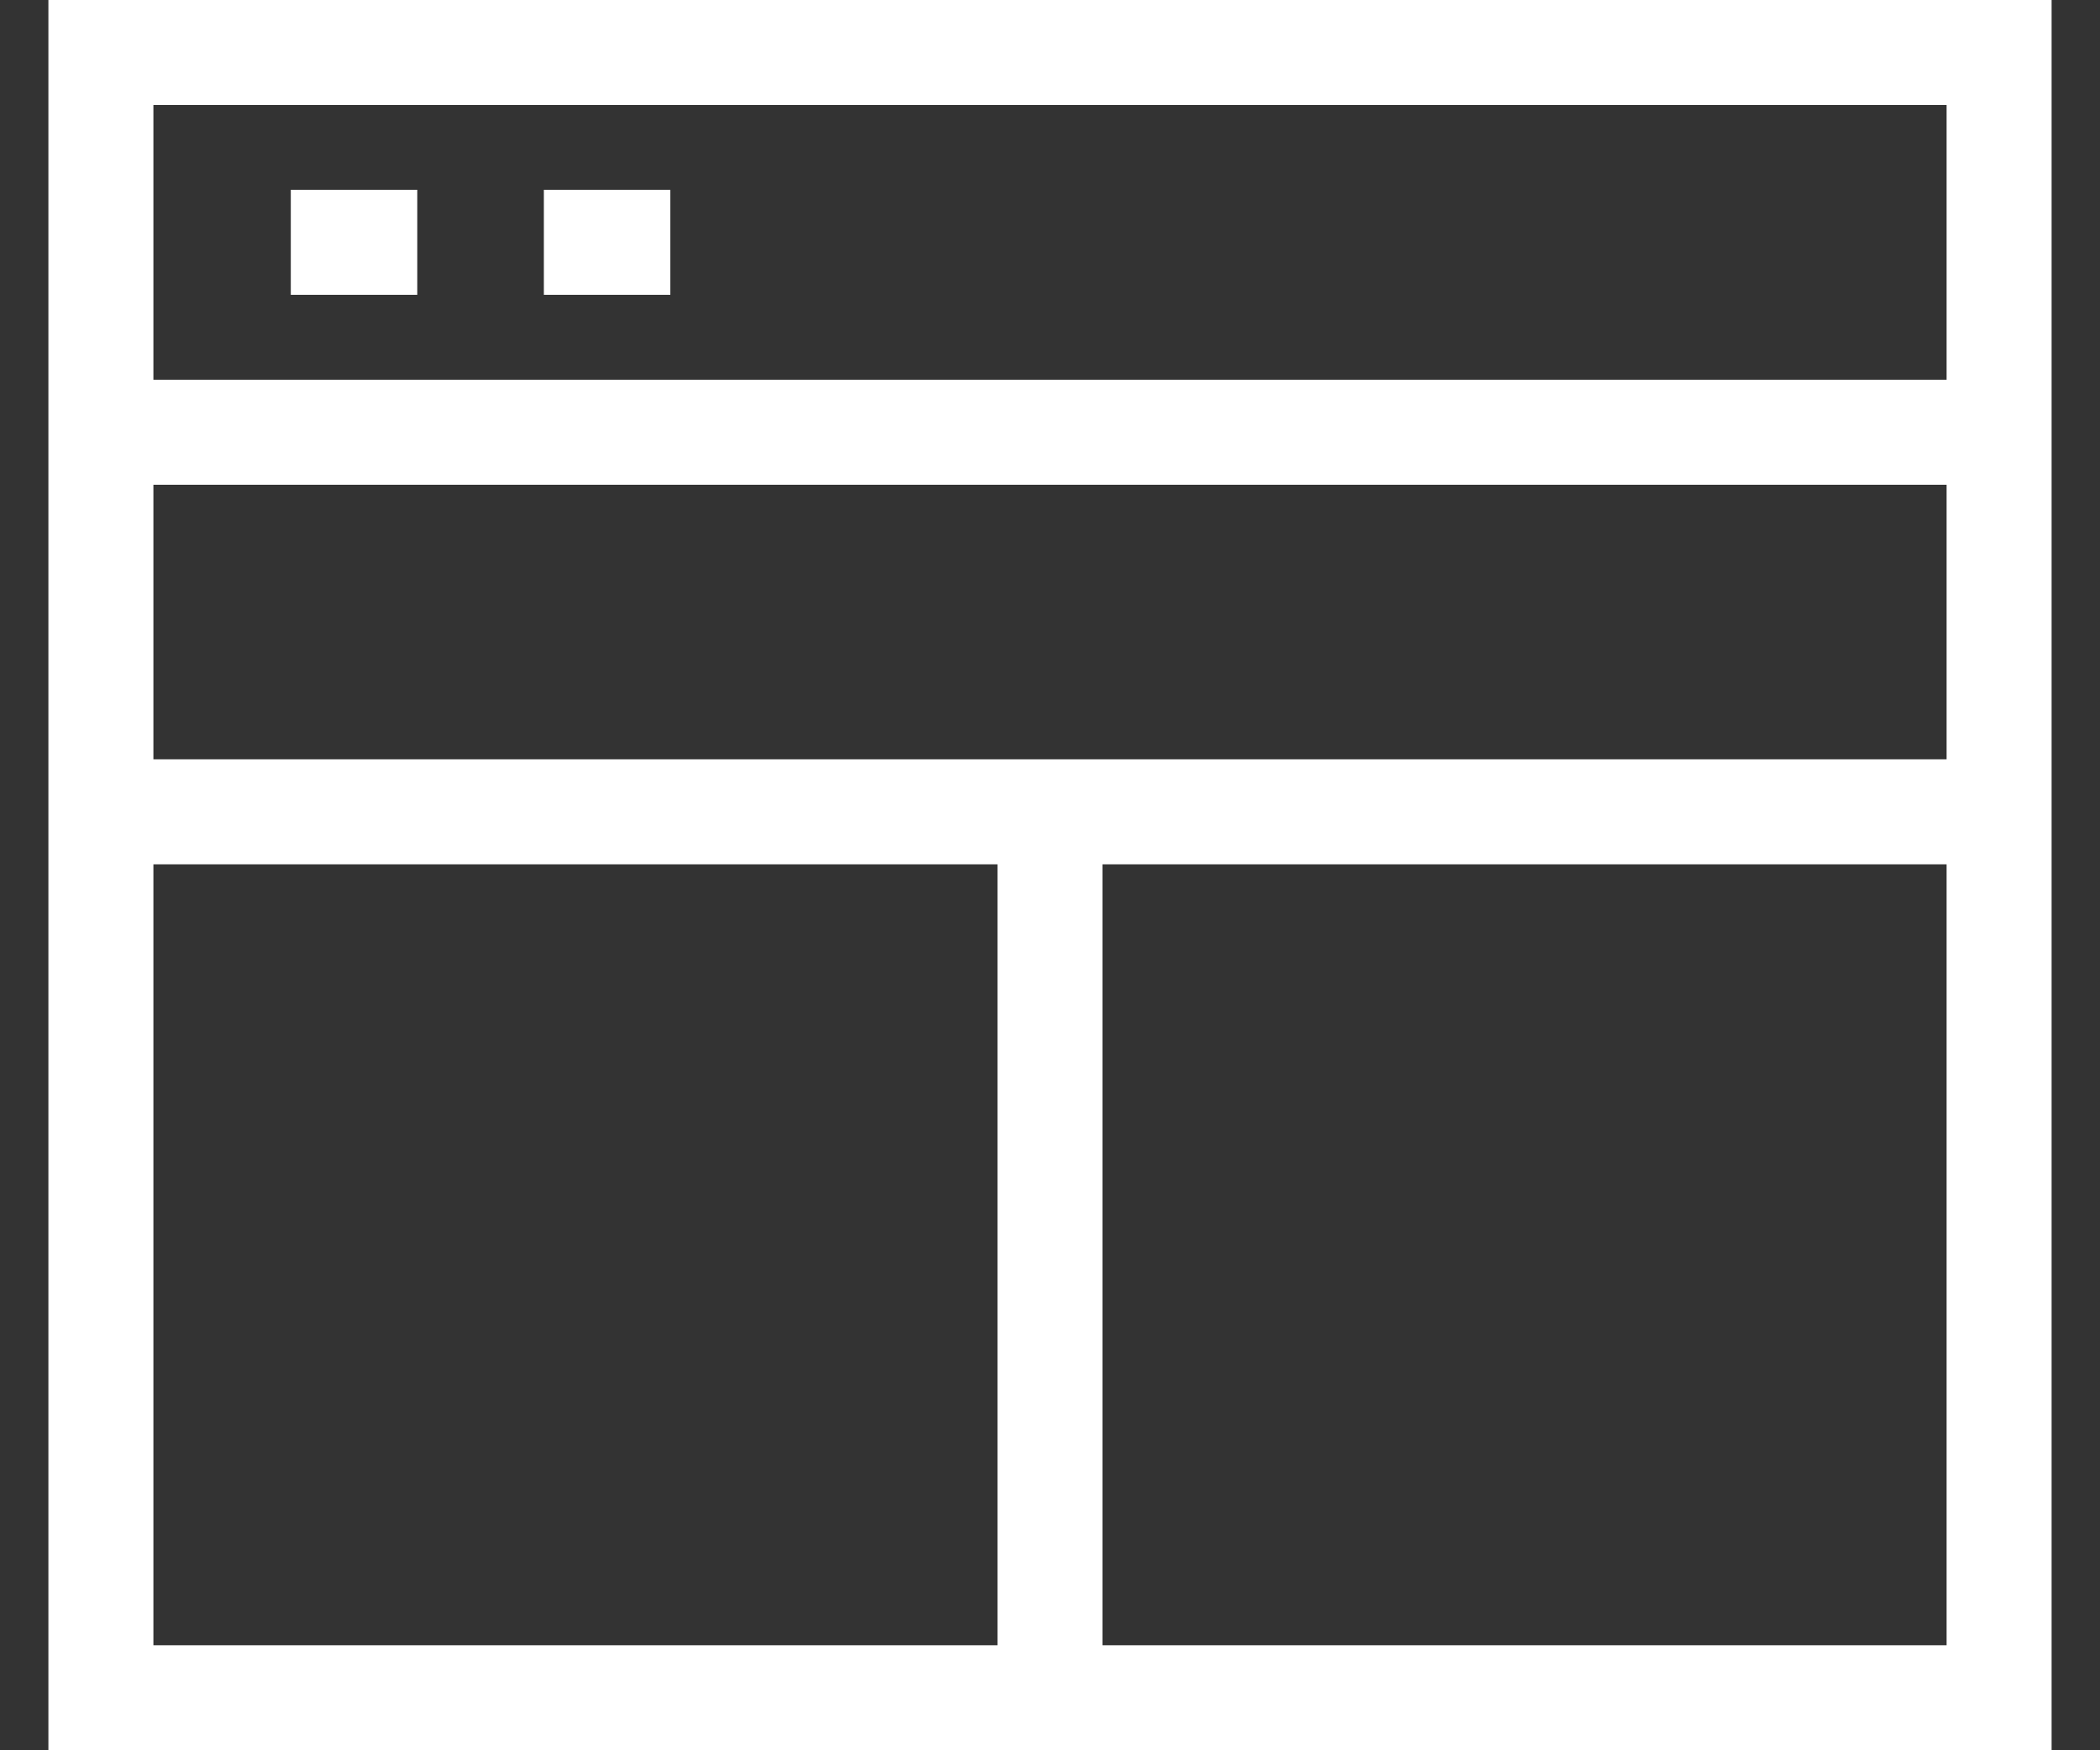
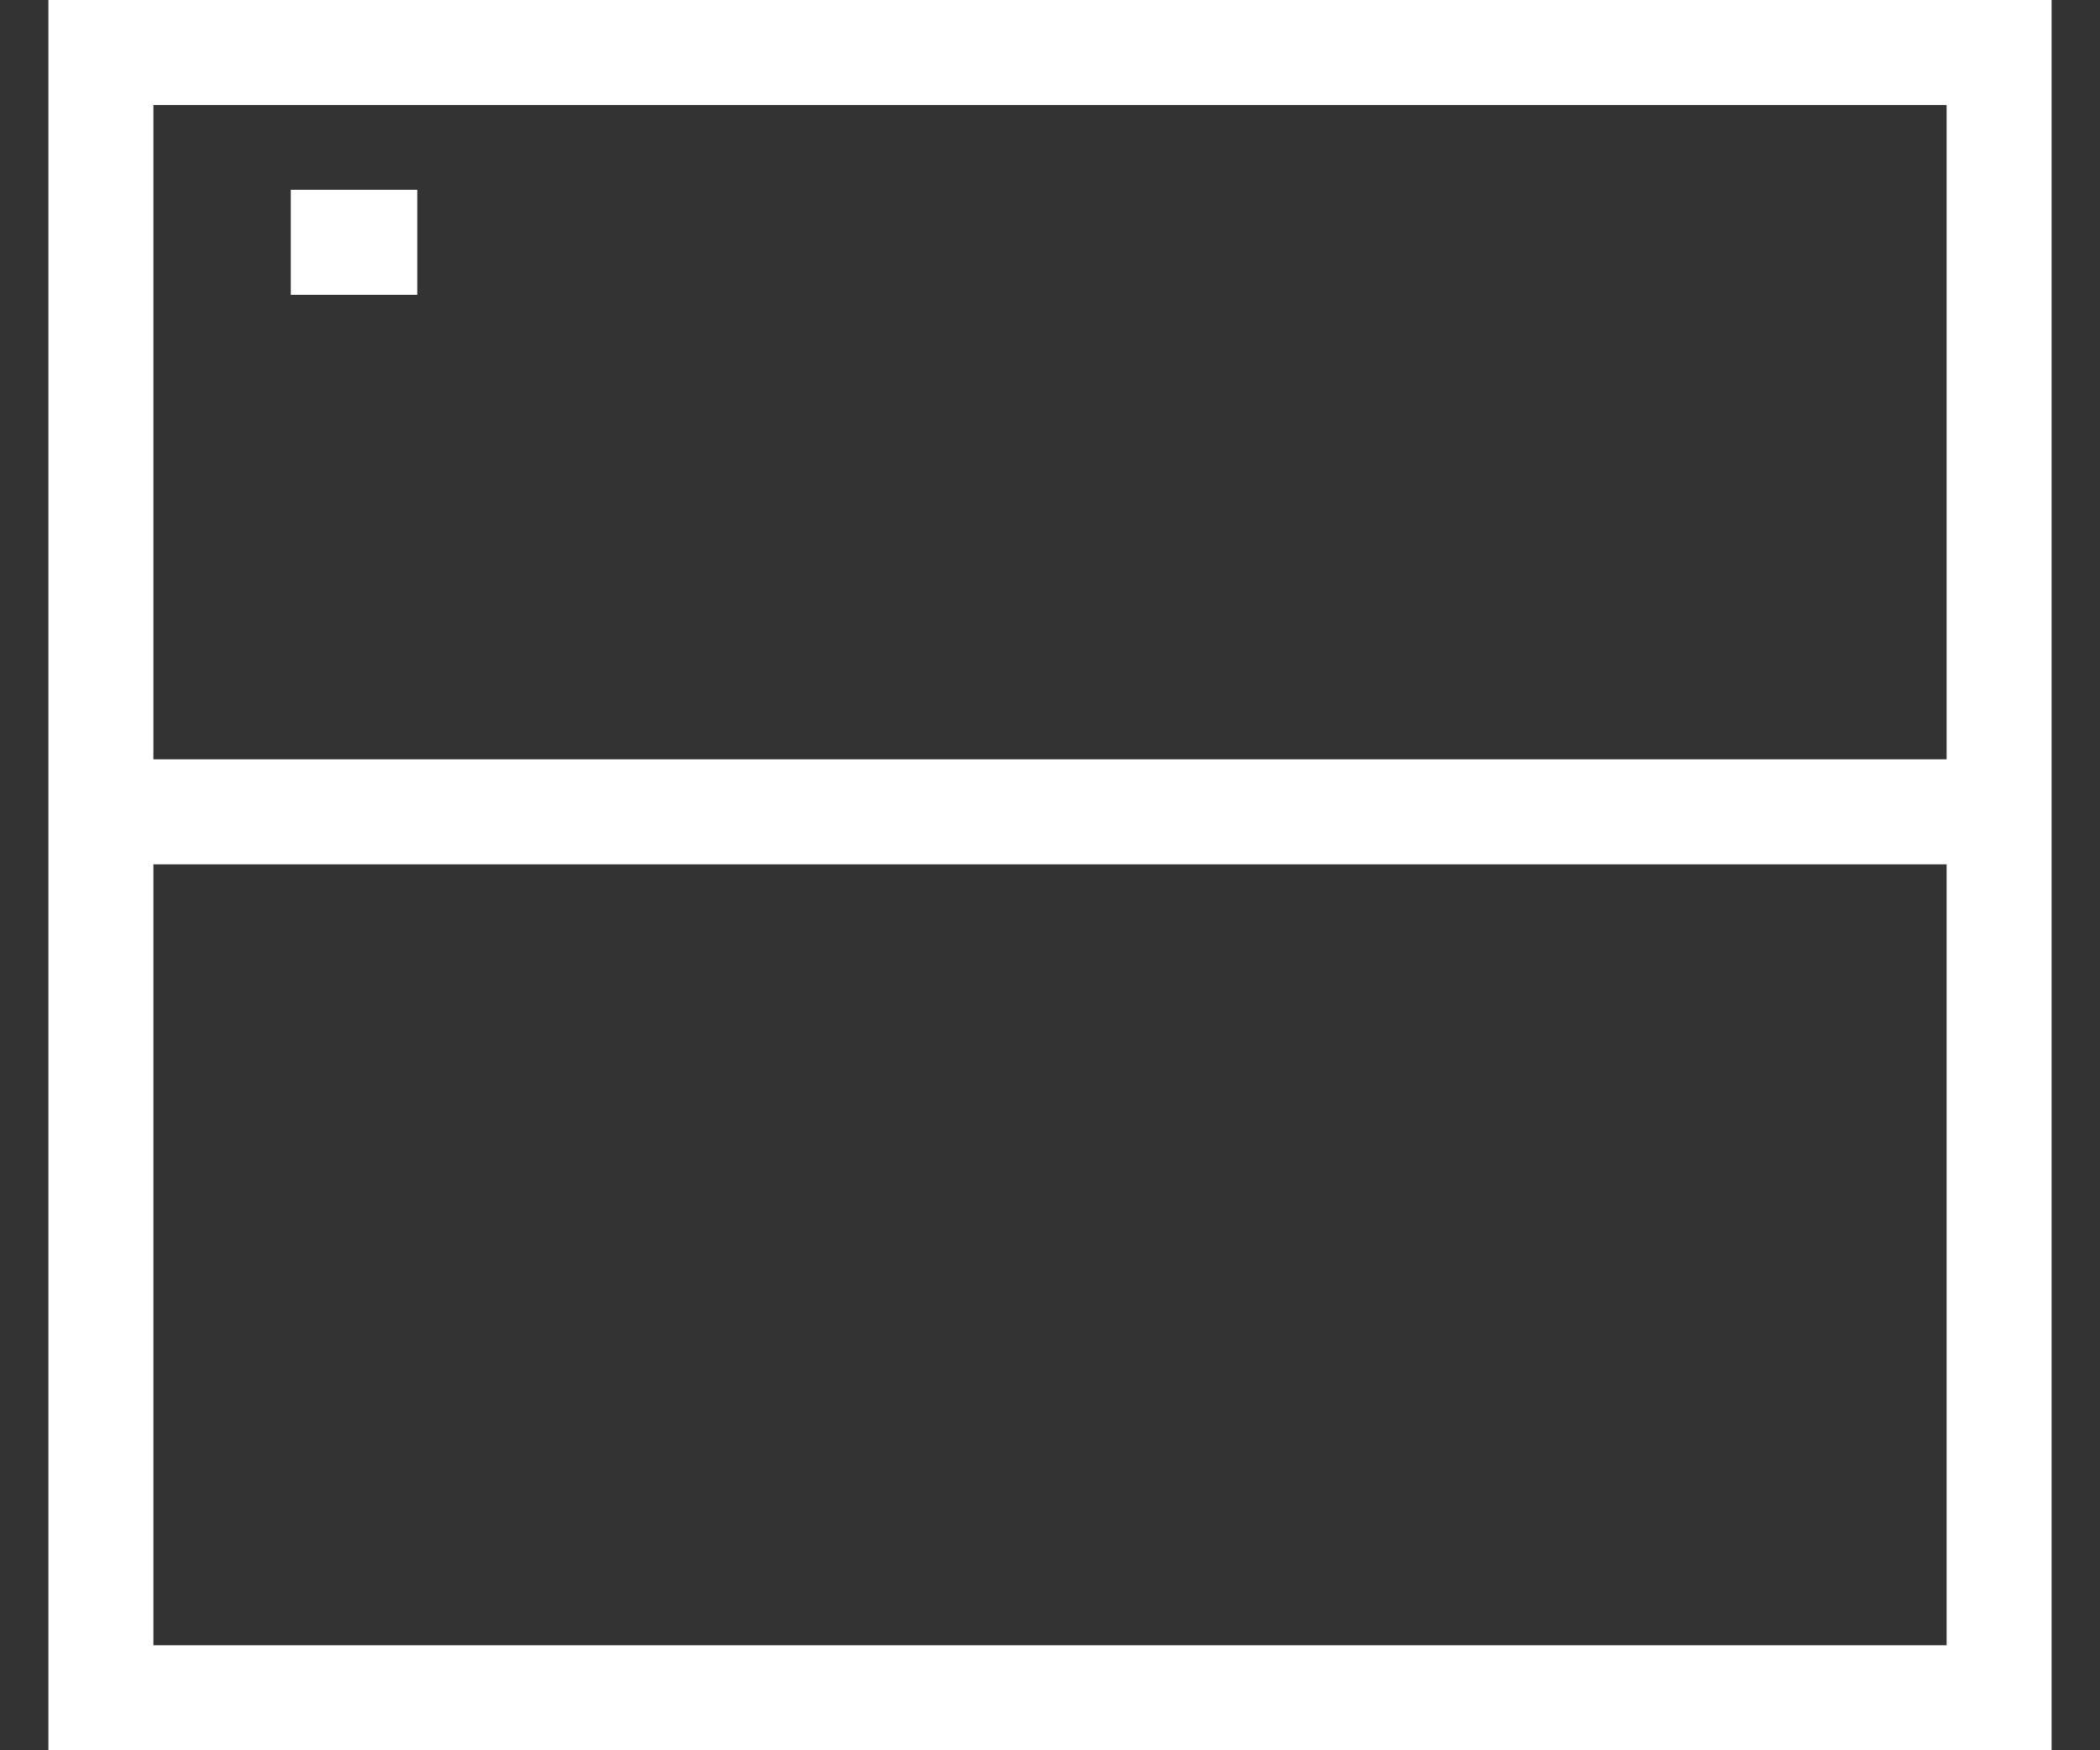
<svg xmlns="http://www.w3.org/2000/svg" id="Layer_1" x="0px" y="0px" width="120px" height="100px" viewBox="0 0 120 100" xml:space="preserve">
  <rect x="0" y="0" width="120" height="100" fill="#333333" stroke="none" />
  <g id="_390-Browser_Layout">
    <rect x="5.766" y="3" fill="none" stroke="#FFFFFF" stroke-width="6" stroke-miterlimit="10" width="108.468" height="94" />
-     <line fill="none" stroke="#FFFFFF" stroke-width="6" stroke-miterlimit="10" x1="5.766" y1="24.695" x2="114.234" y2="24.695" />
    <line fill="none" stroke="#FFFFFF" stroke-width="6" stroke-miterlimit="10" x1="16.617" y1="13.844" x2="23.844" y2="13.844" />
-     <line fill="none" stroke="#FFFFFF" stroke-width="6" stroke-miterlimit="10" x1="31.078" y1="13.844" x2="38.305" y2="13.844" />
    <line fill="none" stroke="#FFFFFF" stroke-width="6" stroke-miterlimit="10" x1="5.766" y1="46.383" x2="114.234" y2="46.383" />
-     <line fill="none" stroke="#FFFFFF" stroke-width="6" stroke-miterlimit="10" x1="60" y1="46.383" x2="60" y2="97" />
  </g>
</svg>